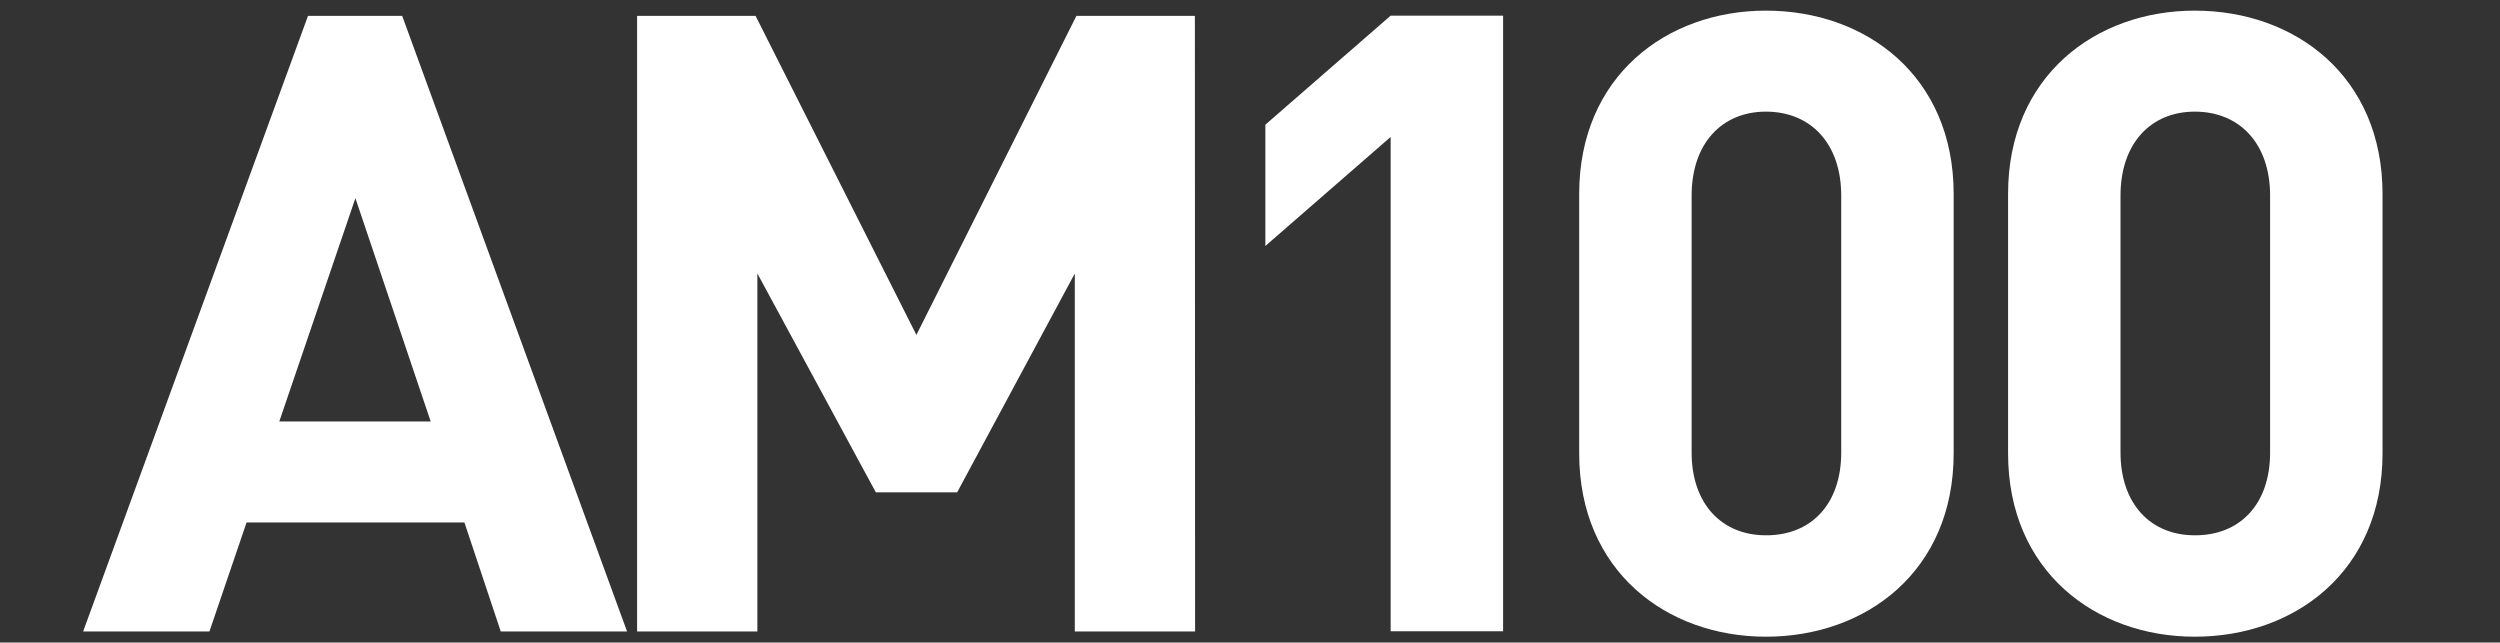
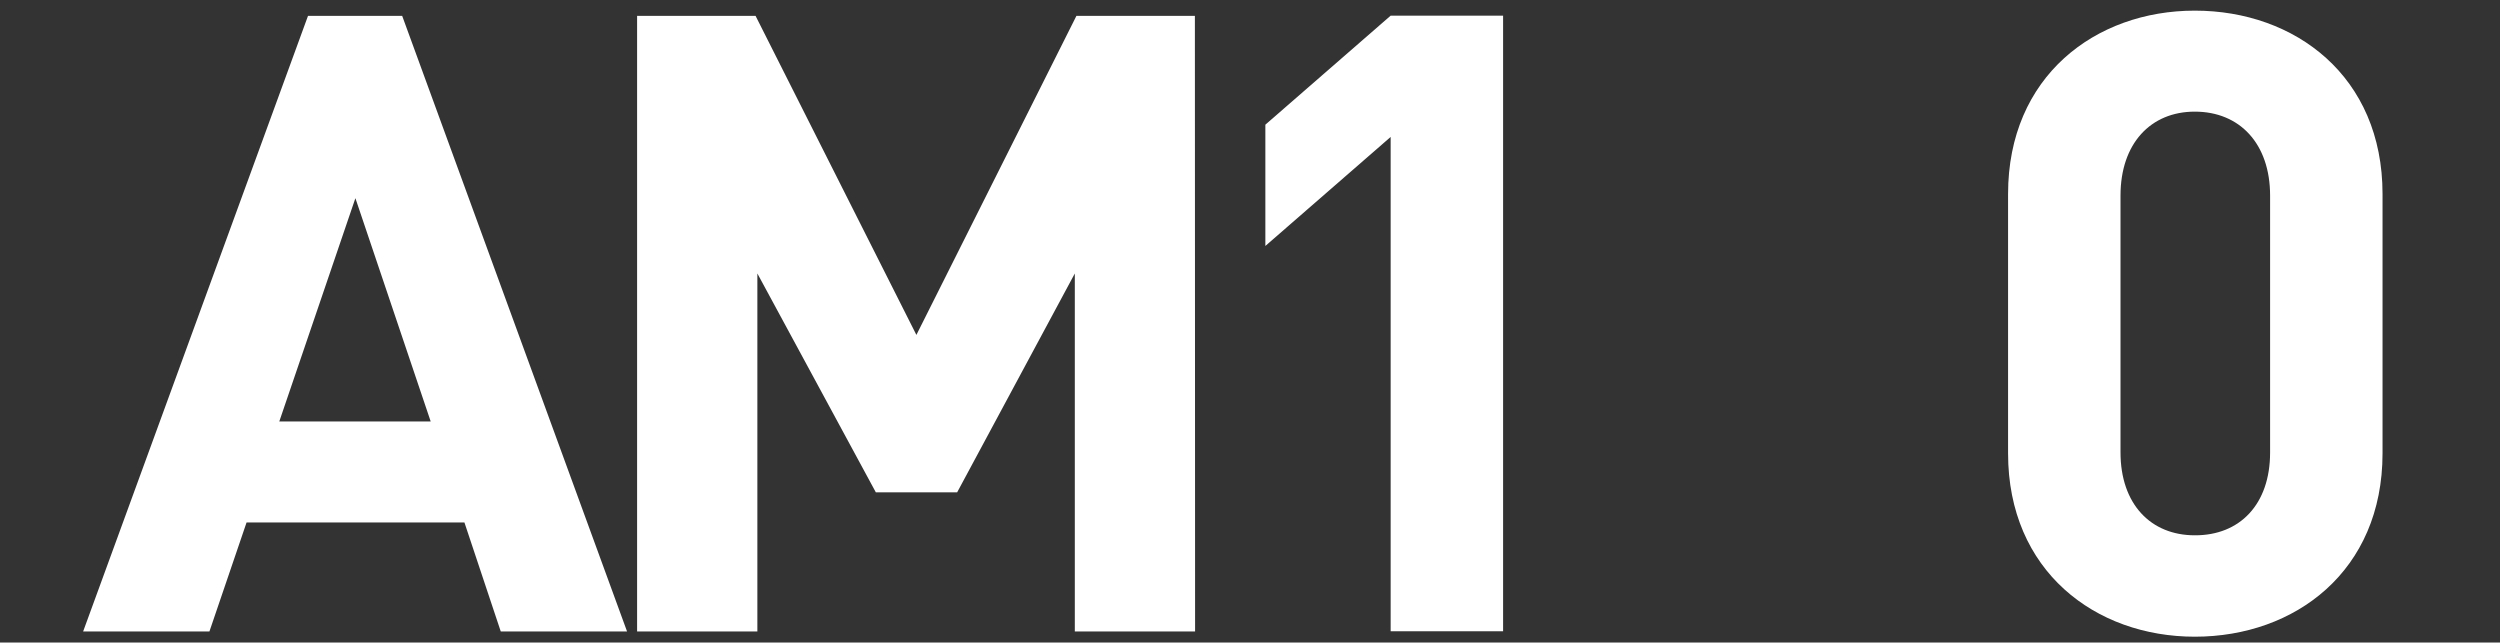
<svg xmlns="http://www.w3.org/2000/svg" version="1.1" id="Layer_1" x="0px" y="0px" viewBox="0 0 124.51 32" style="enable-background:new 0 0 124.51 32;" xml:space="preserve">
  <rect x="0" y="0" width="124.51" height="32" fill="#333333" stroke="none" />
  <style type="text/css">
	.st0{fill:#FFFFFF;}
</style>
  <g>
    <path class="st0" d="M31.23,31.45h-6.29l-1.81-5.43H12.28l-1.85,5.43H4.14l11.2-30.66h4.69L31.23,31.45z M13.91,20.99h7.54   L17.7,9.87L13.91,20.99z" />
    <path class="st0" d="M59.52,31.45h-5.99V13.62l-5.86,10.9h-4.05l-5.9-10.9v17.83h-5.99V0.79h5.9l8.01,15.89l7.97-15.89h5.9   L59.52,31.45L59.52,31.45z" />
    <path class="st0" d="M69.26,6.82l-6.24,5.43V6.21l6.24-5.43h5.6v30.66h-5.6V6.82z" />
-     <path class="st0" d="M78.65,22.58V9.66c0-5.86,4.35-9.13,9.3-9.13c5,0,9.35,3.27,9.35,9.13v12.92c0,5.86-4.35,9.13-9.35,9.13   C83,31.71,78.65,28.44,78.65,22.58z M91.7,22.54V9.74c0-2.58-1.51-4.18-3.75-4.18c-2.2,0-3.7,1.59-3.7,4.18v12.79   c0,2.58,1.51,4.13,3.7,4.13C90.19,26.67,91.7,25.12,91.7,22.54z" />
    <path class="st0" d="M100.01,22.58V9.66c0-5.86,4.35-9.13,9.3-9.13c5,0,9.35,3.27,9.35,9.13v12.92c0,5.86-4.35,9.13-9.35,9.13   C104.36,31.71,100.01,28.44,100.01,22.58z M113.06,22.54V9.74c0-2.58-1.51-4.18-3.75-4.18c-2.2,0-3.7,1.59-3.7,4.18v12.79   c0,2.58,1.51,4.13,3.7,4.13C111.55,26.67,113.06,25.12,113.06,22.54z" />
  </g>
</svg>